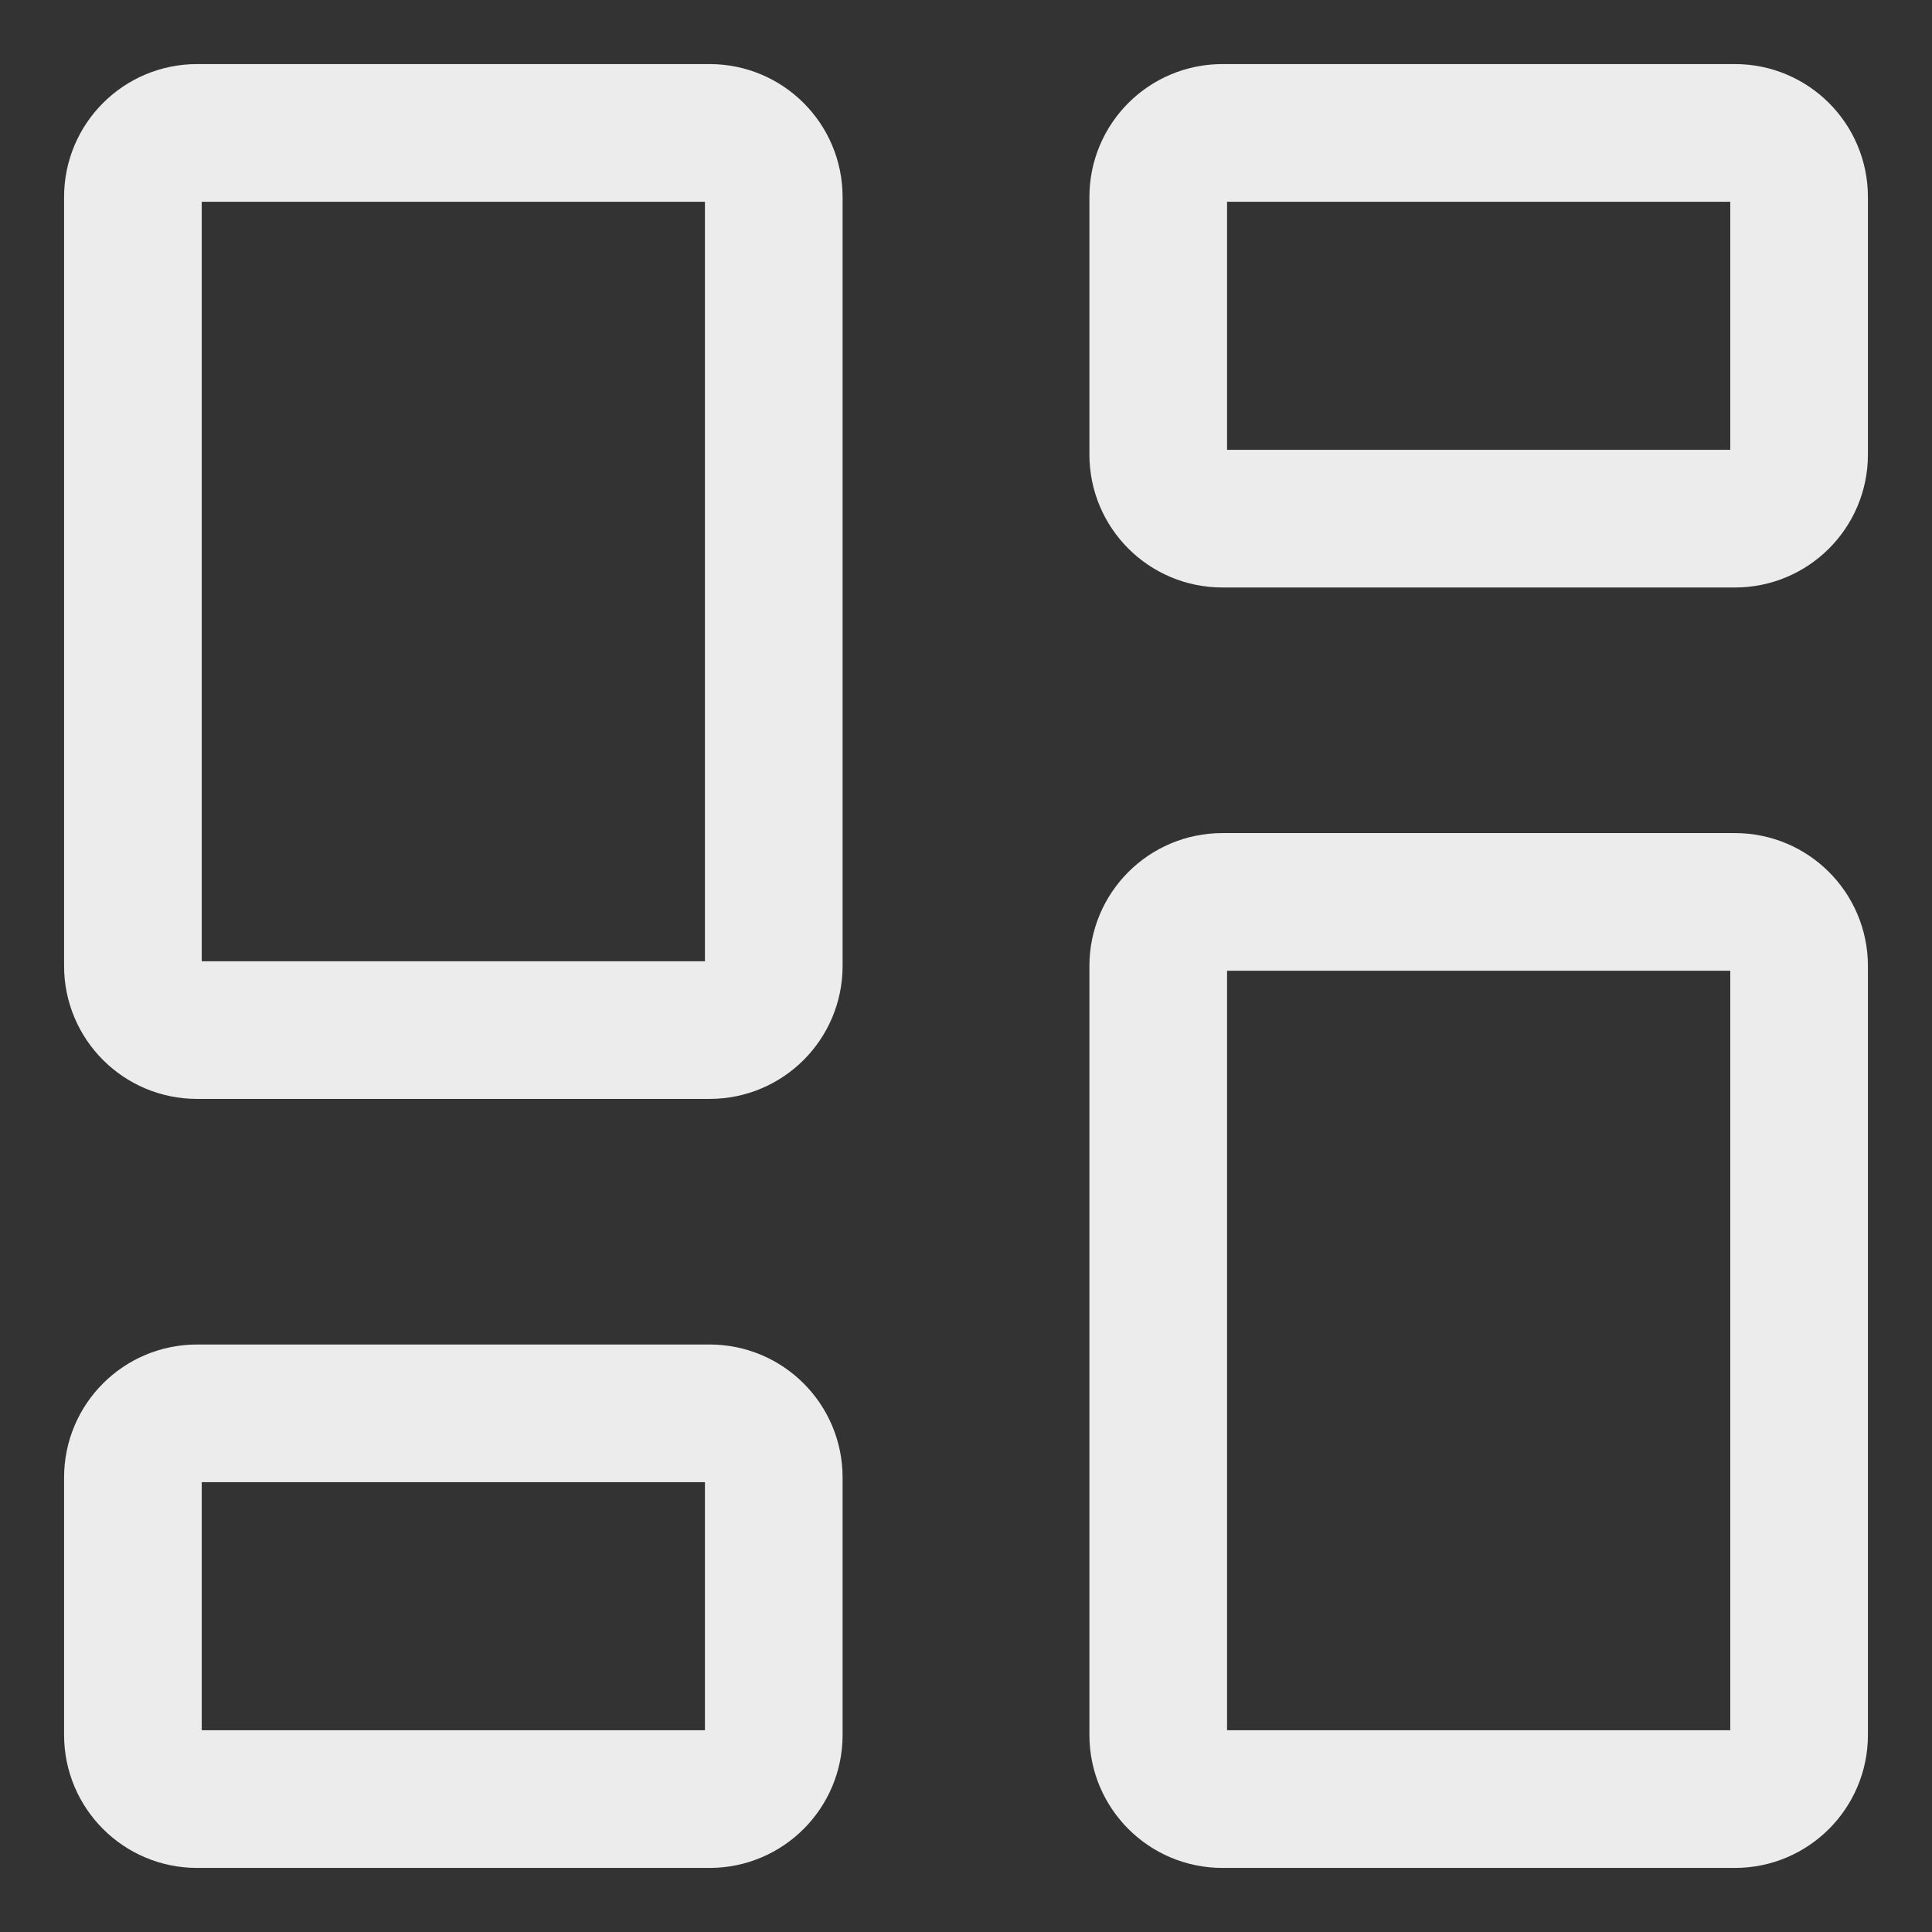
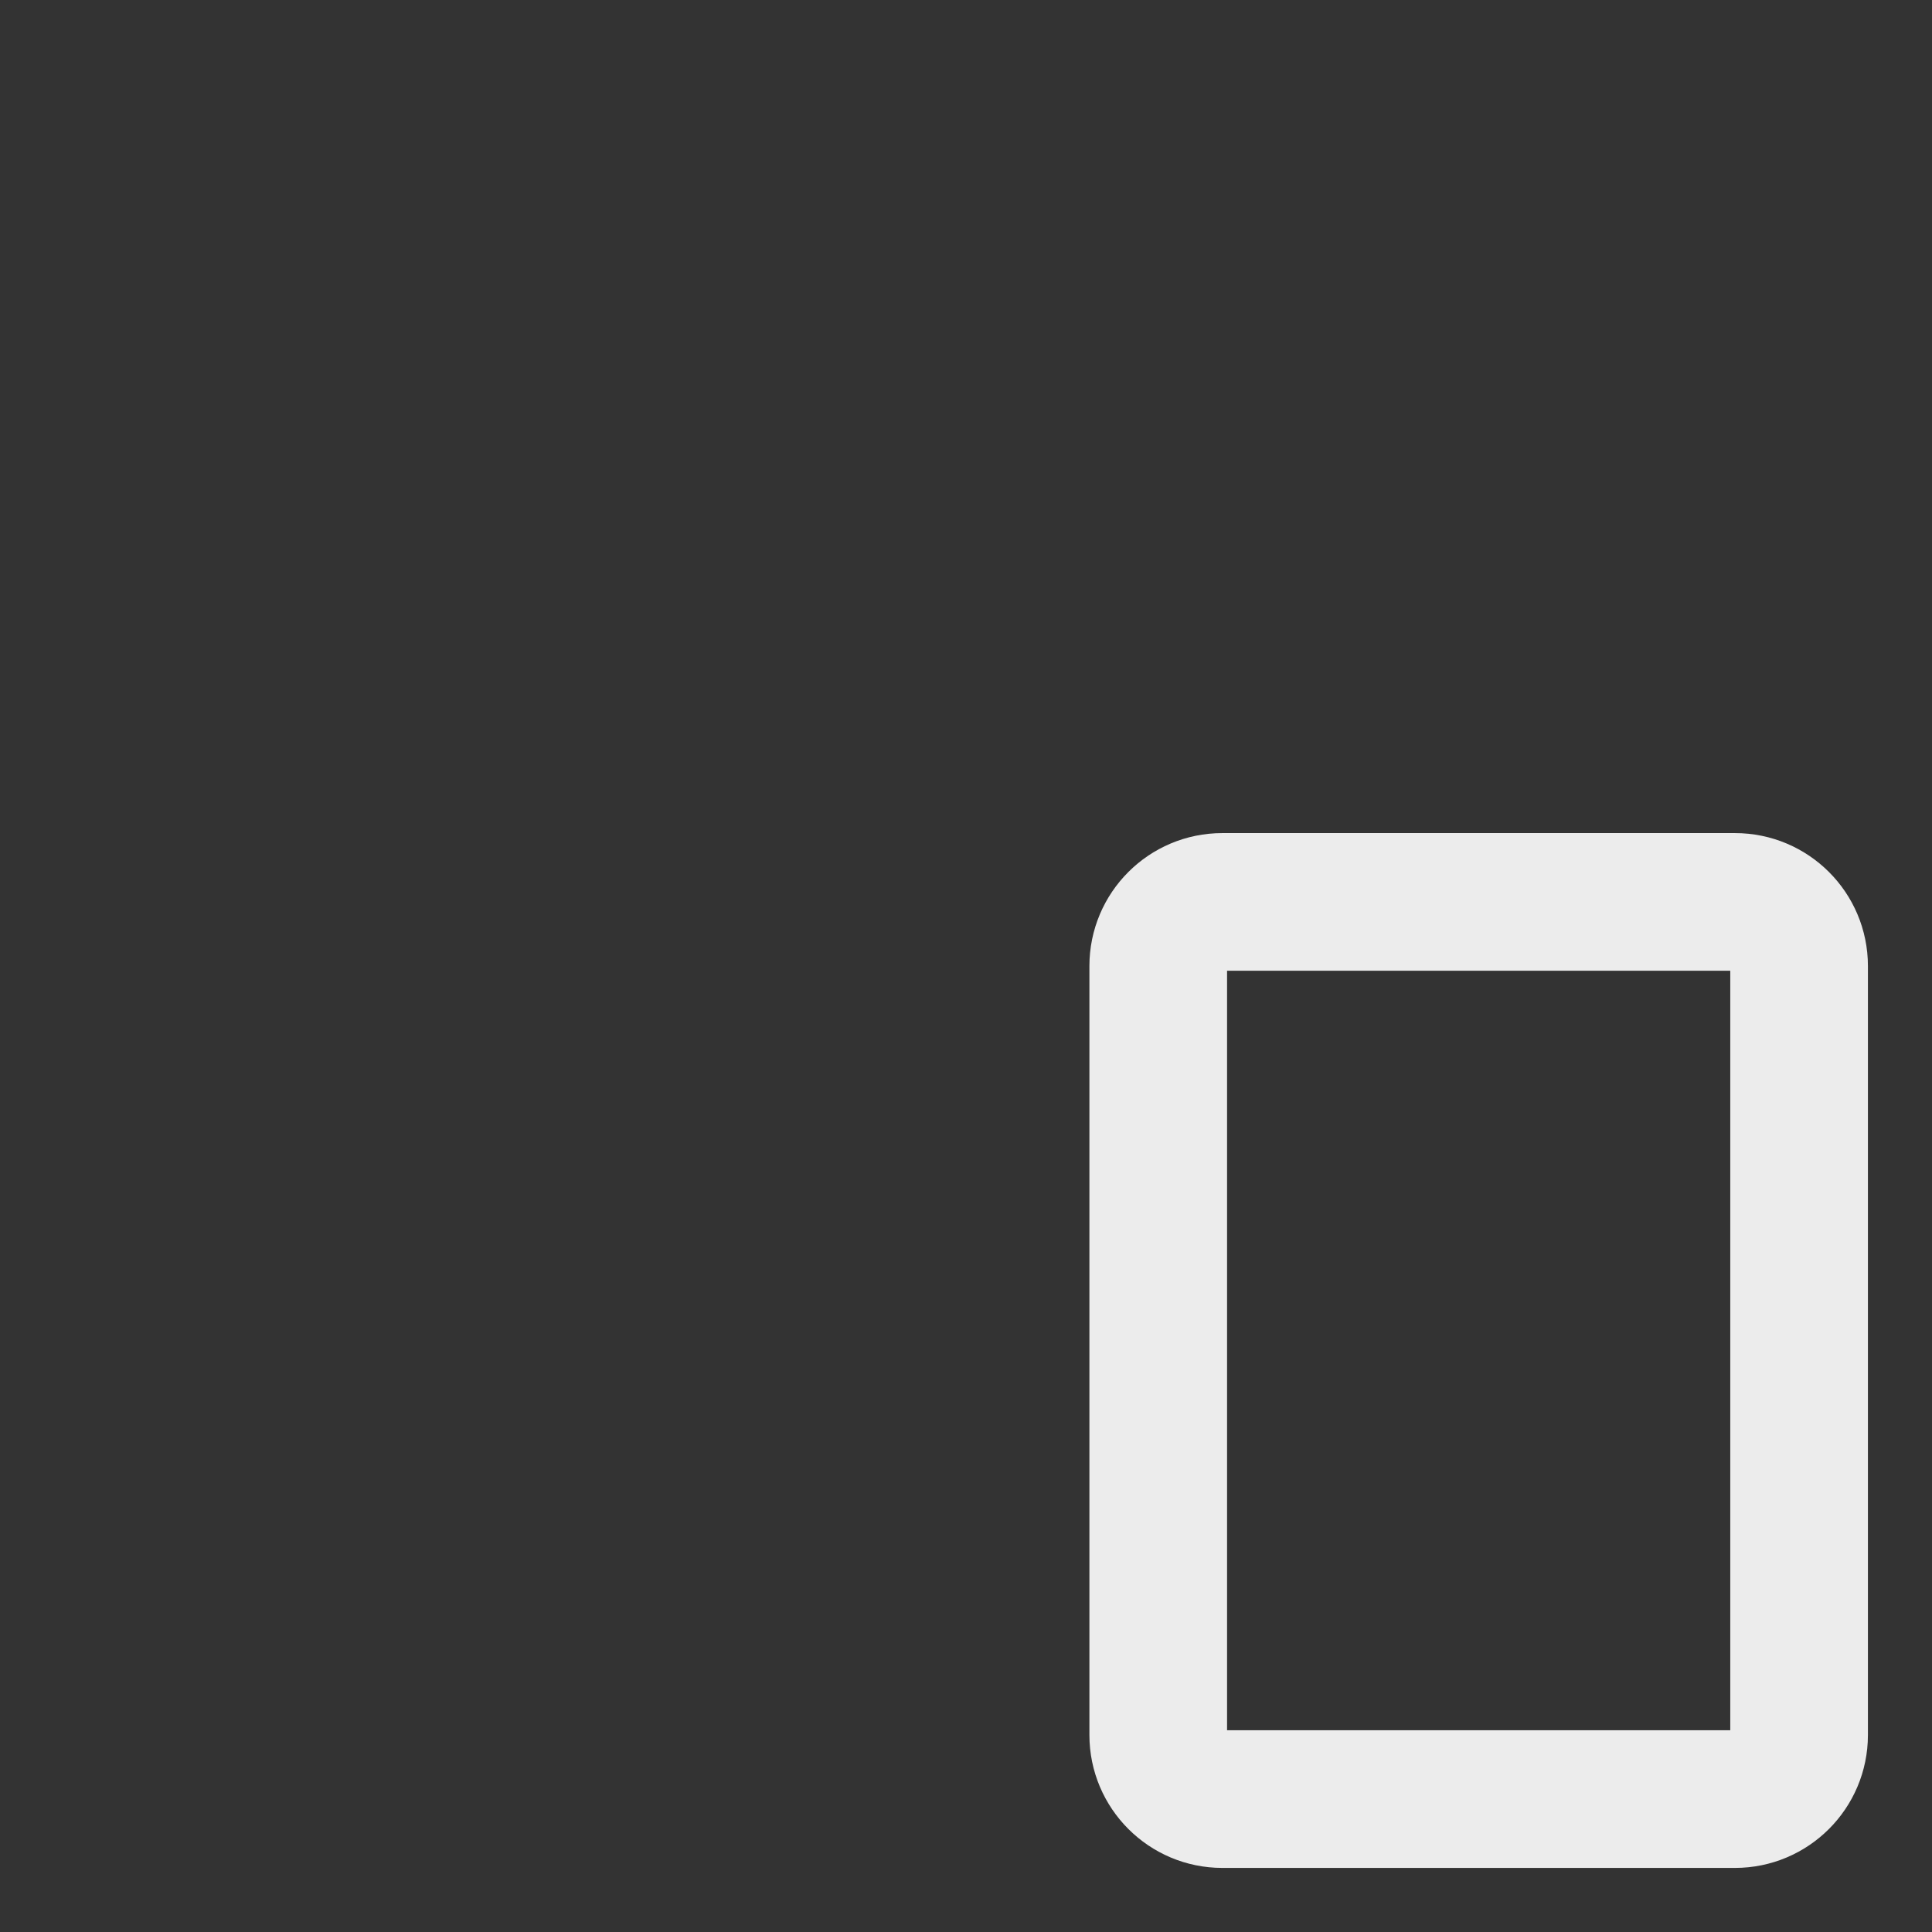
<svg xmlns="http://www.w3.org/2000/svg" width="24" height="24" viewBox="0 0 24 24" fill="none">
  <rect x="0" y="0" width="24" height="24" fill="#333333" stroke="none" />
  <g clip-path="url(#clip0_1252_580)">
    <path d="M21.553 11.204H15.184C14.745 11.204 14.388 11.56 14.388 12V21.553C14.388 21.992 14.745 22.349 15.184 22.349H21.553C21.992 22.349 22.349 21.992 22.349 21.553V12C22.349 11.56 21.992 11.204 21.553 11.204Z" stroke="#ECECEC" stroke-width="1.71" stroke-linecap="round" stroke-linejoin="round" />
-     <path d="M21.553 1.651H15.184C14.745 1.651 14.388 2.007 14.388 2.447V5.647C14.388 6.087 14.745 6.443 15.184 6.443H21.553C21.992 6.443 22.349 6.087 22.349 5.647V2.447C22.349 2.007 21.992 1.651 21.553 1.651Z" stroke="#ECECEC" stroke-width="1.71" stroke-linecap="round" stroke-linejoin="round" />
-     <path d="M8.816 1.651H2.447C2.008 1.651 1.651 2.007 1.651 2.447V12C1.651 12.44 2.008 12.796 2.447 12.796H8.816C9.255 12.796 9.612 12.44 9.612 12V2.447C9.612 2.007 9.255 1.651 8.816 1.651Z" stroke="#ECECEC" stroke-width="1.71" stroke-linecap="round" stroke-linejoin="round" />
-     <path d="M8.816 17.557H2.447C2.008 17.557 1.651 17.913 1.651 18.353V21.553C1.651 21.992 2.008 22.349 2.447 22.349H8.816C9.255 22.349 9.612 21.992 9.612 21.553V18.353C9.612 17.913 9.255 17.557 8.816 17.557Z" stroke="#ECECEC" stroke-width="1.71" stroke-linecap="round" stroke-linejoin="round" />
  </g>
  <defs>
    <clipPath id="clip0_1252_580">
      <rect width="24" height="24" fill="white" />
    </clipPath>
  </defs>
</svg>